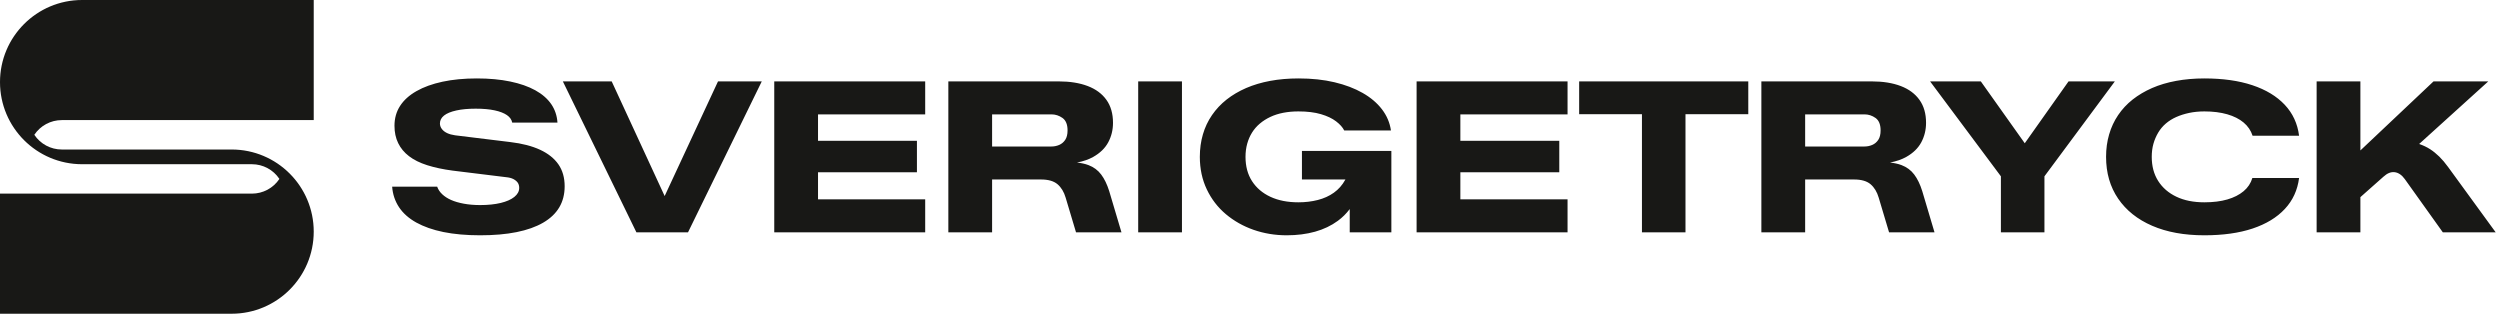
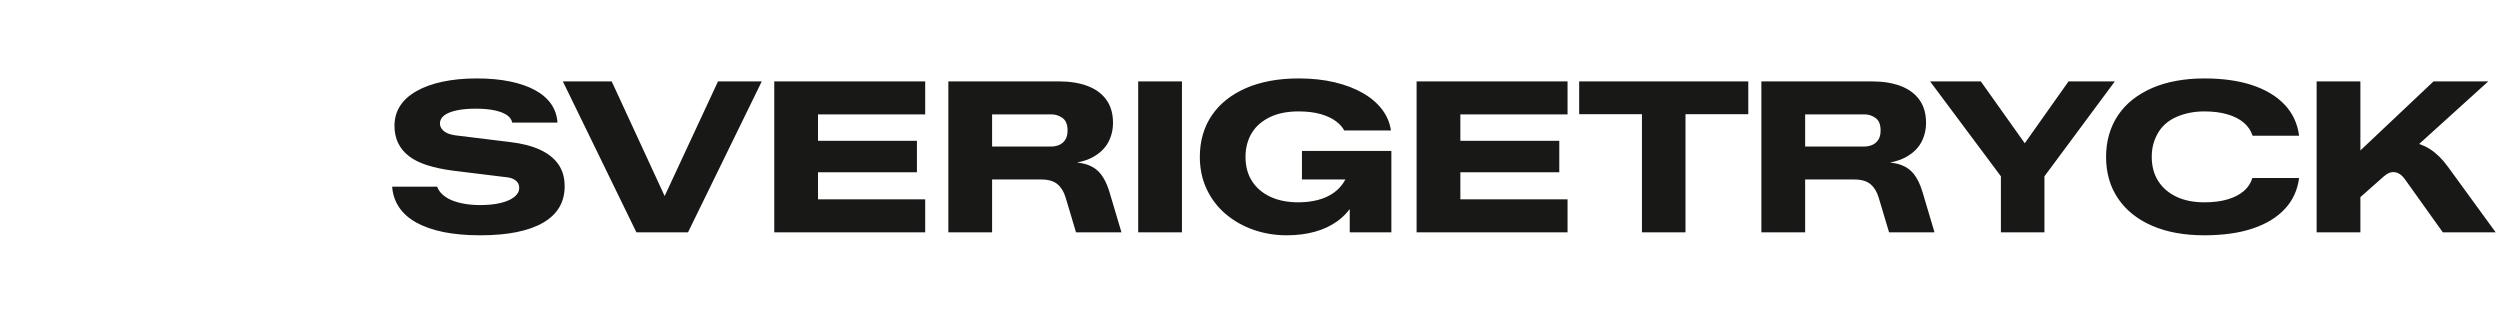
<svg xmlns="http://www.w3.org/2000/svg" width="255" height="32" viewBox="0 0 255 32" fill="none">
-   <path d="M6.303 12.25H32V0H8.375C3.75 0 0 3.75 0 8.375C0 13 3.75 16.75 8.375 16.75H25.697C26.823 16.75 27.875 17.313 28.5 18.25C27.875 19.187 26.823 19.75 25.697 19.75H0V32H23.625C28.25 32 32 28.25 32 23.625C32 19 28.25 15.25 23.625 15.25H6.303C5.176 15.25 4.125 14.687 3.5 13.75C4.125 12.813 5.176 12.25 6.303 12.25Z" fill="#181816" />
  <path d="M48.645 8C49.911 8 51.043 8.106 52.041 8.314C53.041 8.521 53.892 8.819 54.598 9.207C55.301 9.597 55.844 10.067 56.225 10.62C56.605 11.175 56.817 11.803 56.861 12.508H52.246C52.188 12.204 52.01 11.95 51.708 11.741C51.406 11.534 50.989 11.371 50.457 11.257C49.925 11.141 49.279 11.085 48.516 11.085C47.754 11.085 47.097 11.145 46.544 11.268C45.991 11.39 45.573 11.562 45.292 11.785C45.013 12.008 44.873 12.278 44.873 12.594C44.873 12.794 44.938 12.981 45.066 13.153C45.196 13.325 45.375 13.466 45.606 13.575C45.834 13.682 46.108 13.758 46.424 13.802L52.054 14.491C53.261 14.635 54.273 14.898 55.093 15.278C55.912 15.659 56.533 16.154 56.958 16.765C57.383 17.377 57.595 18.122 57.595 18.997C57.595 19.816 57.411 20.536 57.044 21.153C56.677 21.771 56.128 22.292 55.395 22.717C54.661 23.142 53.759 23.461 52.688 23.677C51.618 23.893 50.378 24 48.969 24C47.562 24 46.314 23.888 45.227 23.667C44.143 23.444 43.22 23.119 42.457 22.696C41.696 22.272 41.109 21.75 40.7 21.133C40.291 20.515 40.056 19.817 40 19.041H44.592C44.692 19.329 44.866 19.587 45.11 19.816C45.354 20.046 45.656 20.241 46.016 20.399C46.375 20.557 46.805 20.683 47.309 20.776C47.812 20.869 48.365 20.917 48.969 20.917C49.774 20.917 50.474 20.845 51.072 20.701C51.667 20.557 52.132 20.352 52.462 20.087C52.792 19.82 52.959 19.515 52.959 19.171C52.959 18.955 52.908 18.775 52.808 18.631C52.706 18.489 52.559 18.365 52.366 18.264C52.171 18.164 51.916 18.098 51.601 18.07L46.166 17.402C45.189 17.273 44.326 17.089 43.578 16.852C42.831 16.614 42.212 16.309 41.725 15.935C41.235 15.562 40.865 15.115 40.614 14.598C40.362 14.082 40.237 13.492 40.237 12.831C40.237 12.069 40.427 11.393 40.808 10.804C41.188 10.214 41.746 9.711 42.48 9.295C43.213 8.877 44.096 8.558 45.131 8.335C46.166 8.112 47.338 8 48.645 8ZM132.453 8C133.804 8 135.026 8.13 136.119 8.39C137.211 8.648 138.167 9.011 138.986 9.478C139.806 9.944 140.464 10.503 140.959 11.148C141.455 11.796 141.761 12.515 141.877 13.305H137.11C136.952 12.989 136.676 12.68 136.281 12.378C135.886 12.076 135.372 11.832 134.738 11.645C134.107 11.459 133.338 11.364 132.433 11.364C131.885 11.364 131.37 11.411 130.89 11.504C130.407 11.599 129.971 11.738 129.574 11.926C129.179 12.112 128.823 12.338 128.507 12.604C128.191 12.871 127.925 13.175 127.709 13.521C127.495 13.866 127.328 14.247 127.214 14.663C127.098 15.081 127.042 15.526 127.042 16C127.042 16.963 127.263 17.79 127.709 18.48C128.155 19.171 128.781 19.702 129.586 20.076C130.39 20.45 131.339 20.636 132.433 20.636C133.136 20.636 133.798 20.557 134.415 20.399C135.033 20.241 135.581 19.994 136.055 19.655C136.528 19.318 136.912 18.883 137.207 18.352C137.215 18.337 137.222 18.322 137.229 18.308H132.798V15.396H141.919V23.698H137.672V21.324C137.325 21.785 136.923 22.186 136.463 22.523C135.787 23.019 135.012 23.389 134.135 23.633C133.259 23.877 132.295 24 131.246 24C130.053 24 128.924 23.812 127.859 23.44C126.796 23.067 125.856 22.533 125.036 21.844C124.217 21.154 123.569 20.314 123.096 19.322C122.622 18.329 122.383 17.223 122.383 16C122.383 15.181 122.488 14.416 122.697 13.705C122.904 12.993 123.213 12.338 123.624 11.741C124.033 11.145 124.529 10.616 125.111 10.156C125.694 9.697 126.358 9.305 127.105 8.98C127.853 8.658 128.672 8.414 129.563 8.249C130.455 8.084 131.418 8 132.453 8ZM224.846 8C226.728 8 228.36 8.23 229.741 8.691C231.12 9.151 232.222 9.816 233.041 10.685C233.86 11.555 234.348 12.608 234.506 13.844H229.763C229.591 13.312 229.284 12.863 228.847 12.496C228.408 12.129 227.85 11.85 227.175 11.655C226.499 11.462 225.723 11.364 224.846 11.364C224.3 11.364 223.785 11.415 223.305 11.515C222.822 11.616 222.38 11.757 221.979 11.935C221.577 12.114 221.22 12.338 220.911 12.604C220.601 12.871 220.343 13.18 220.134 13.531C219.925 13.884 219.764 14.261 219.65 14.663C219.535 15.067 219.478 15.512 219.478 16C219.478 16.949 219.695 17.768 220.134 18.458C220.572 19.148 221.191 19.685 221.989 20.064C222.788 20.447 223.739 20.636 224.846 20.636C225.737 20.636 226.518 20.54 227.187 20.345C227.853 20.152 228.408 19.871 228.847 19.504C229.284 19.137 229.582 18.688 229.741 18.156H234.506C234.348 19.393 233.863 20.447 233.051 21.315C232.238 22.186 231.142 22.851 229.763 23.311C228.382 23.77 226.744 24 224.846 24C222.791 24 221.016 23.677 219.521 23.029C218.025 22.382 216.868 21.459 216.049 20.259C215.229 19.059 214.819 17.639 214.819 16C214.819 15.181 214.924 14.416 215.133 13.705C215.34 12.993 215.645 12.338 216.049 11.741C216.451 11.145 216.945 10.616 217.525 10.156C218.108 9.697 218.769 9.305 219.51 8.98C220.25 8.658 221.07 8.414 221.968 8.249C222.866 8.084 223.824 8 224.846 8ZM67.795 19.997L73.237 8.302H77.701L70.177 23.698H64.914L57.411 8.302H62.393L67.795 19.997ZM94.37 11.666H83.438V14.361H93.527V17.574H83.438V20.334H94.37V23.698H78.974V8.302H94.37V11.666ZM107.985 8.302C109.136 8.302 110.124 8.462 110.95 8.777C111.777 9.093 112.413 9.564 112.858 10.19C113.304 10.815 113.526 11.594 113.526 12.529C113.526 13.249 113.365 13.908 113.042 14.512C112.719 15.115 112.205 15.616 111.5 16.011C111.049 16.265 110.5 16.453 109.854 16.579C110.299 16.626 110.69 16.714 111.026 16.841C111.558 17.043 111.99 17.362 112.319 17.801C112.651 18.239 112.923 18.805 113.139 19.494L114.39 23.698H109.754L108.697 20.162C108.525 19.573 108.248 19.117 107.867 18.792C107.486 18.469 106.929 18.308 106.195 18.308H101.194V23.698H96.731V8.302H107.985ZM120.56 23.698H116.096V8.302H120.56V23.698ZM159.89 11.666H148.957V14.361H159.047V17.574H148.957V20.334H159.89V23.698H144.493V8.302H159.89V11.666ZM178.325 11.645H171.92V23.698H167.479V11.645H161.074V8.302H178.325V11.645ZM190.916 8.302C192.067 8.302 193.055 8.462 193.881 8.777C194.707 9.093 195.342 9.564 195.788 10.19C196.234 10.815 196.457 11.594 196.457 12.529C196.457 13.249 196.295 13.908 195.973 14.512C195.65 15.115 195.136 15.616 194.431 16.011C193.98 16.265 193.43 16.453 192.783 16.579C193.229 16.626 193.621 16.714 193.957 16.841C194.488 17.043 194.92 17.362 195.25 17.801C195.582 18.239 195.854 18.805 196.069 19.494L197.32 23.698H192.685L191.628 20.162C191.456 19.573 191.179 19.117 190.798 18.792C190.417 18.469 189.859 18.308 189.126 18.308H184.125V23.698H179.66V8.302H190.916ZM206.526 14.612L210.992 8.302H215.714L208.533 17.984V23.698H204.092V17.984L196.869 8.302H202.044L206.526 14.612ZM240.76 15.345L248.22 8.302H253.805L246.754 14.685C247.17 14.829 247.541 15.005 247.865 15.214C248.188 15.423 248.5 15.674 248.802 15.969C249.103 16.264 249.405 16.619 249.707 17.035L254.56 23.698H249.169L245.287 18.264C244.985 17.848 244.643 17.614 244.263 17.564C243.882 17.513 243.497 17.669 243.109 18.026L240.76 20.108V23.698H236.296V8.302H240.76V15.345ZM101.194 14.943H107.253C107.525 14.943 107.788 14.889 108.039 14.782C108.29 14.674 108.495 14.501 108.653 14.265C108.811 14.028 108.891 13.708 108.891 13.305C108.891 12.701 108.719 12.278 108.375 12.032C108.029 11.788 107.655 11.666 107.253 11.666H101.194V14.943ZM184.125 14.943H190.184C190.456 14.943 190.719 14.889 190.97 14.782C191.221 14.674 191.426 14.502 191.584 14.265C191.742 14.028 191.821 13.708 191.821 13.305C191.821 12.701 191.649 12.278 191.305 12.032C190.959 11.789 190.585 11.666 190.184 11.666H184.125V14.943Z" fill="#181816" />
</svg>